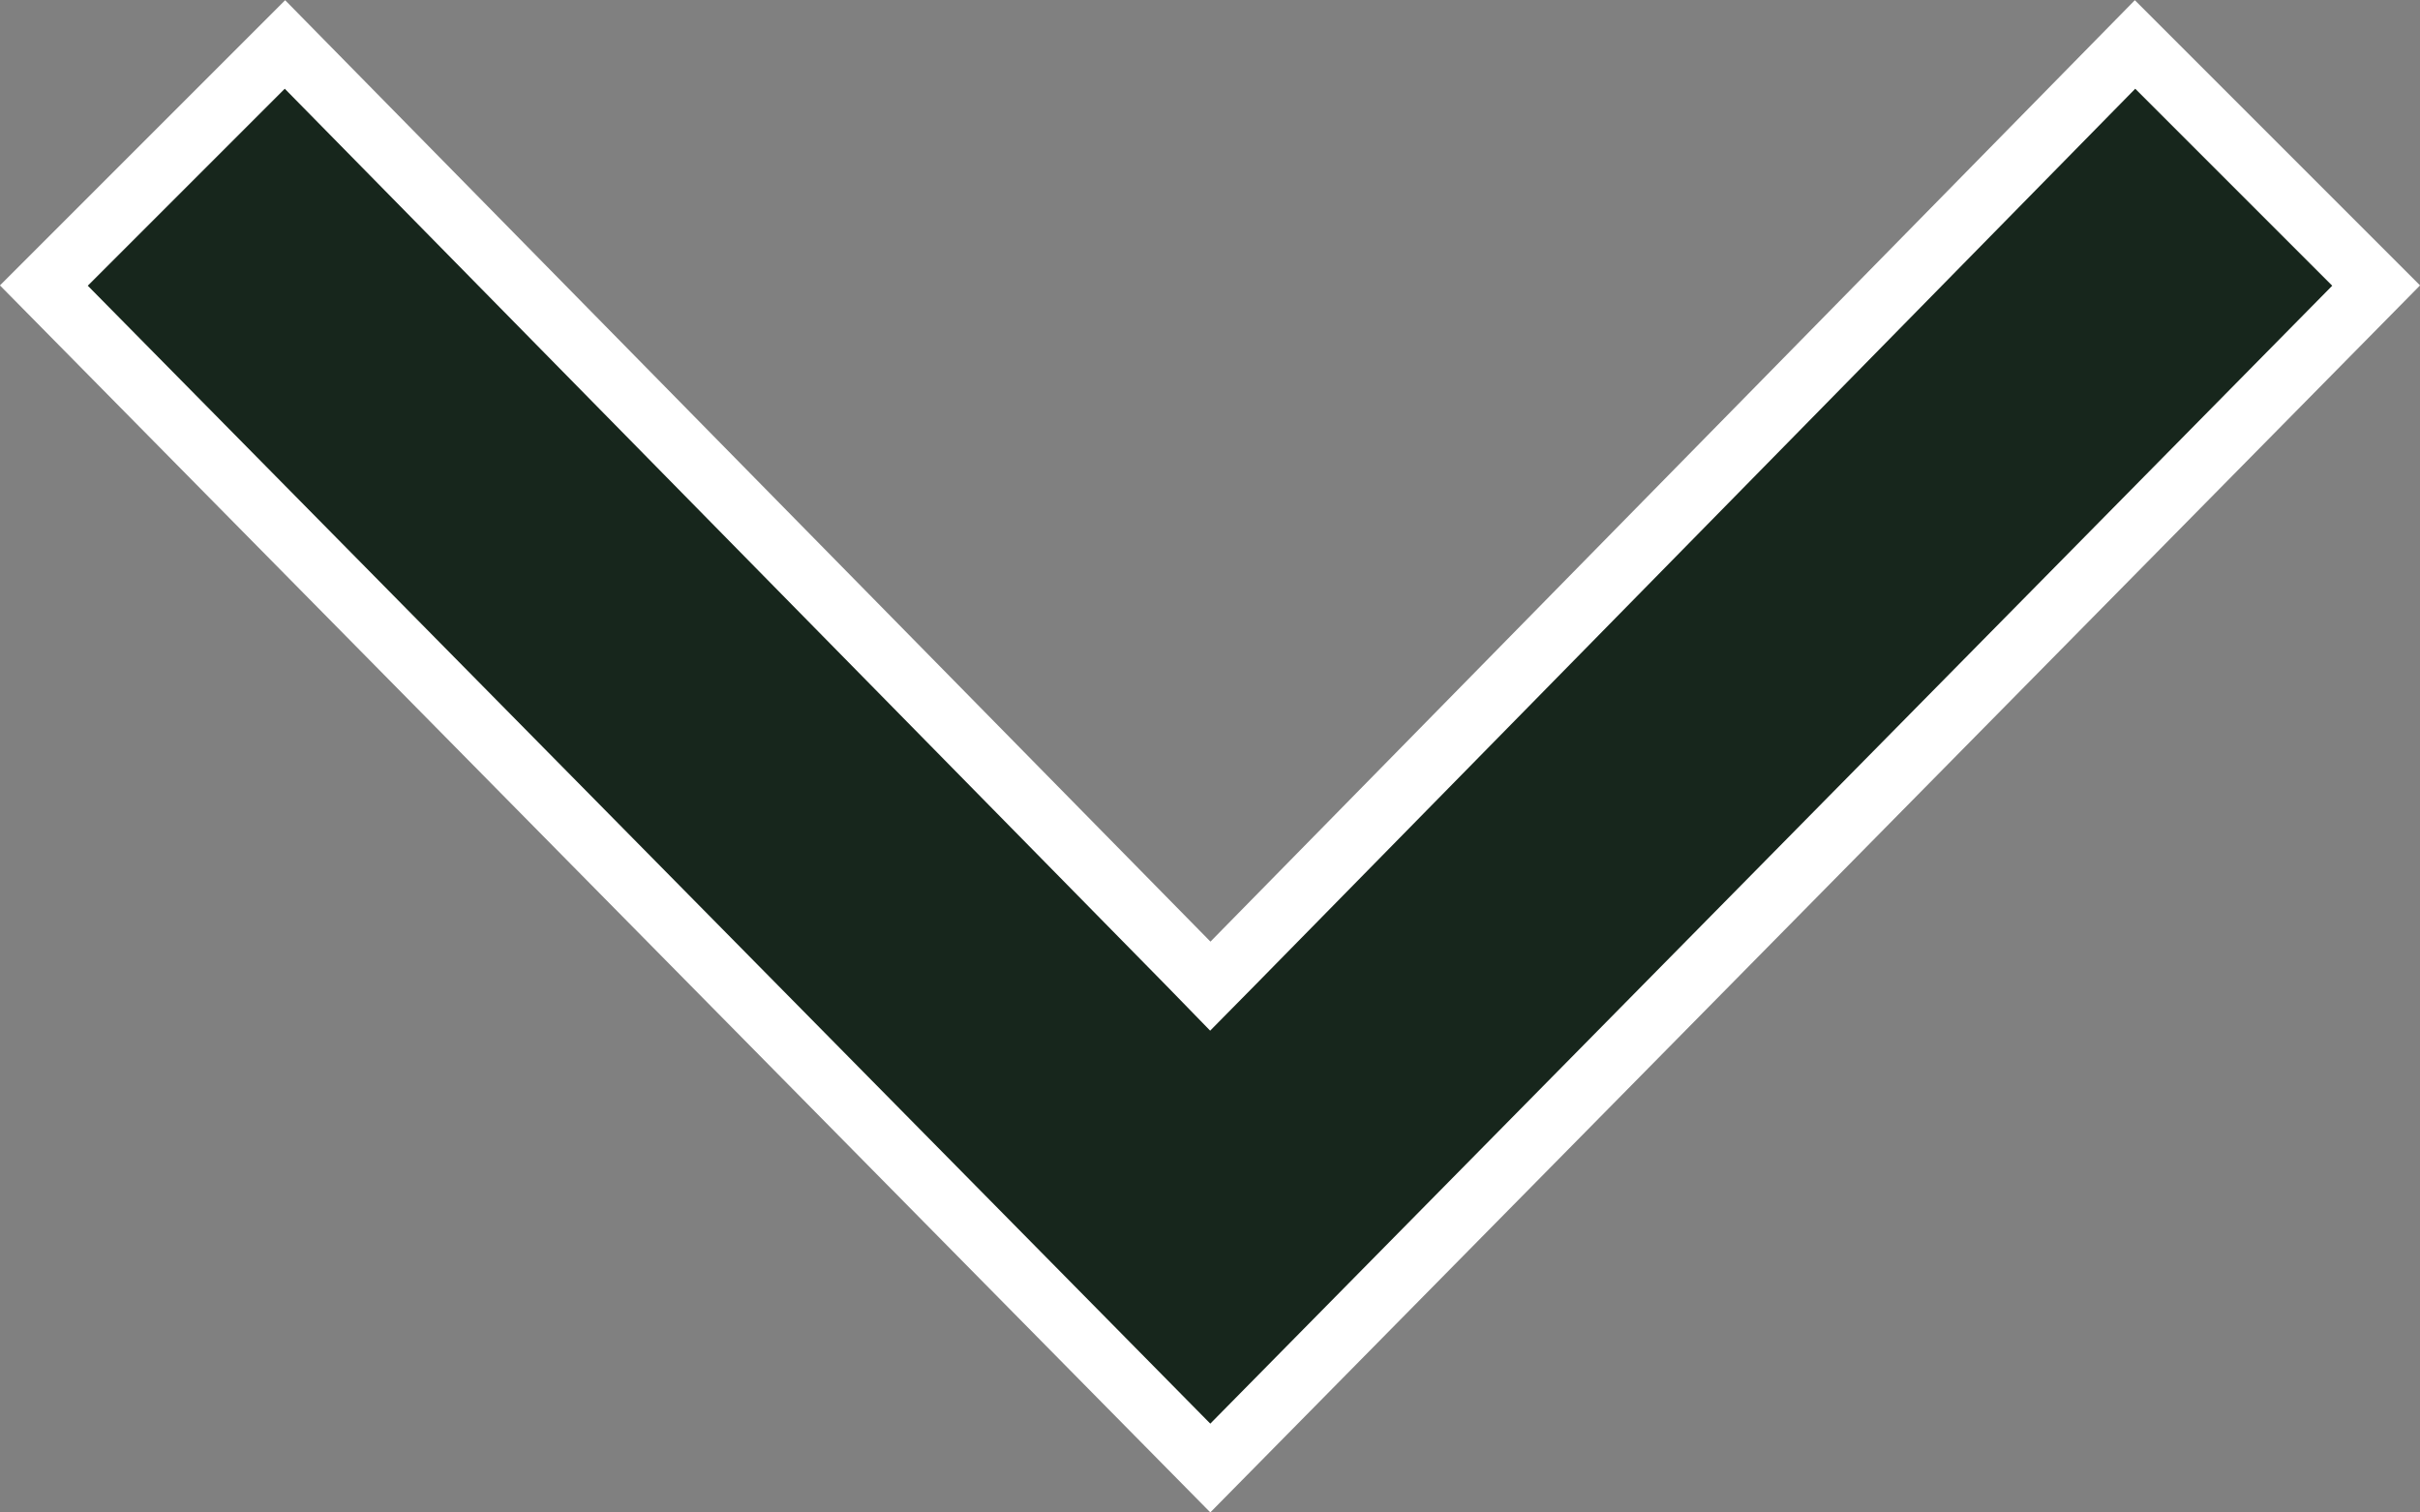
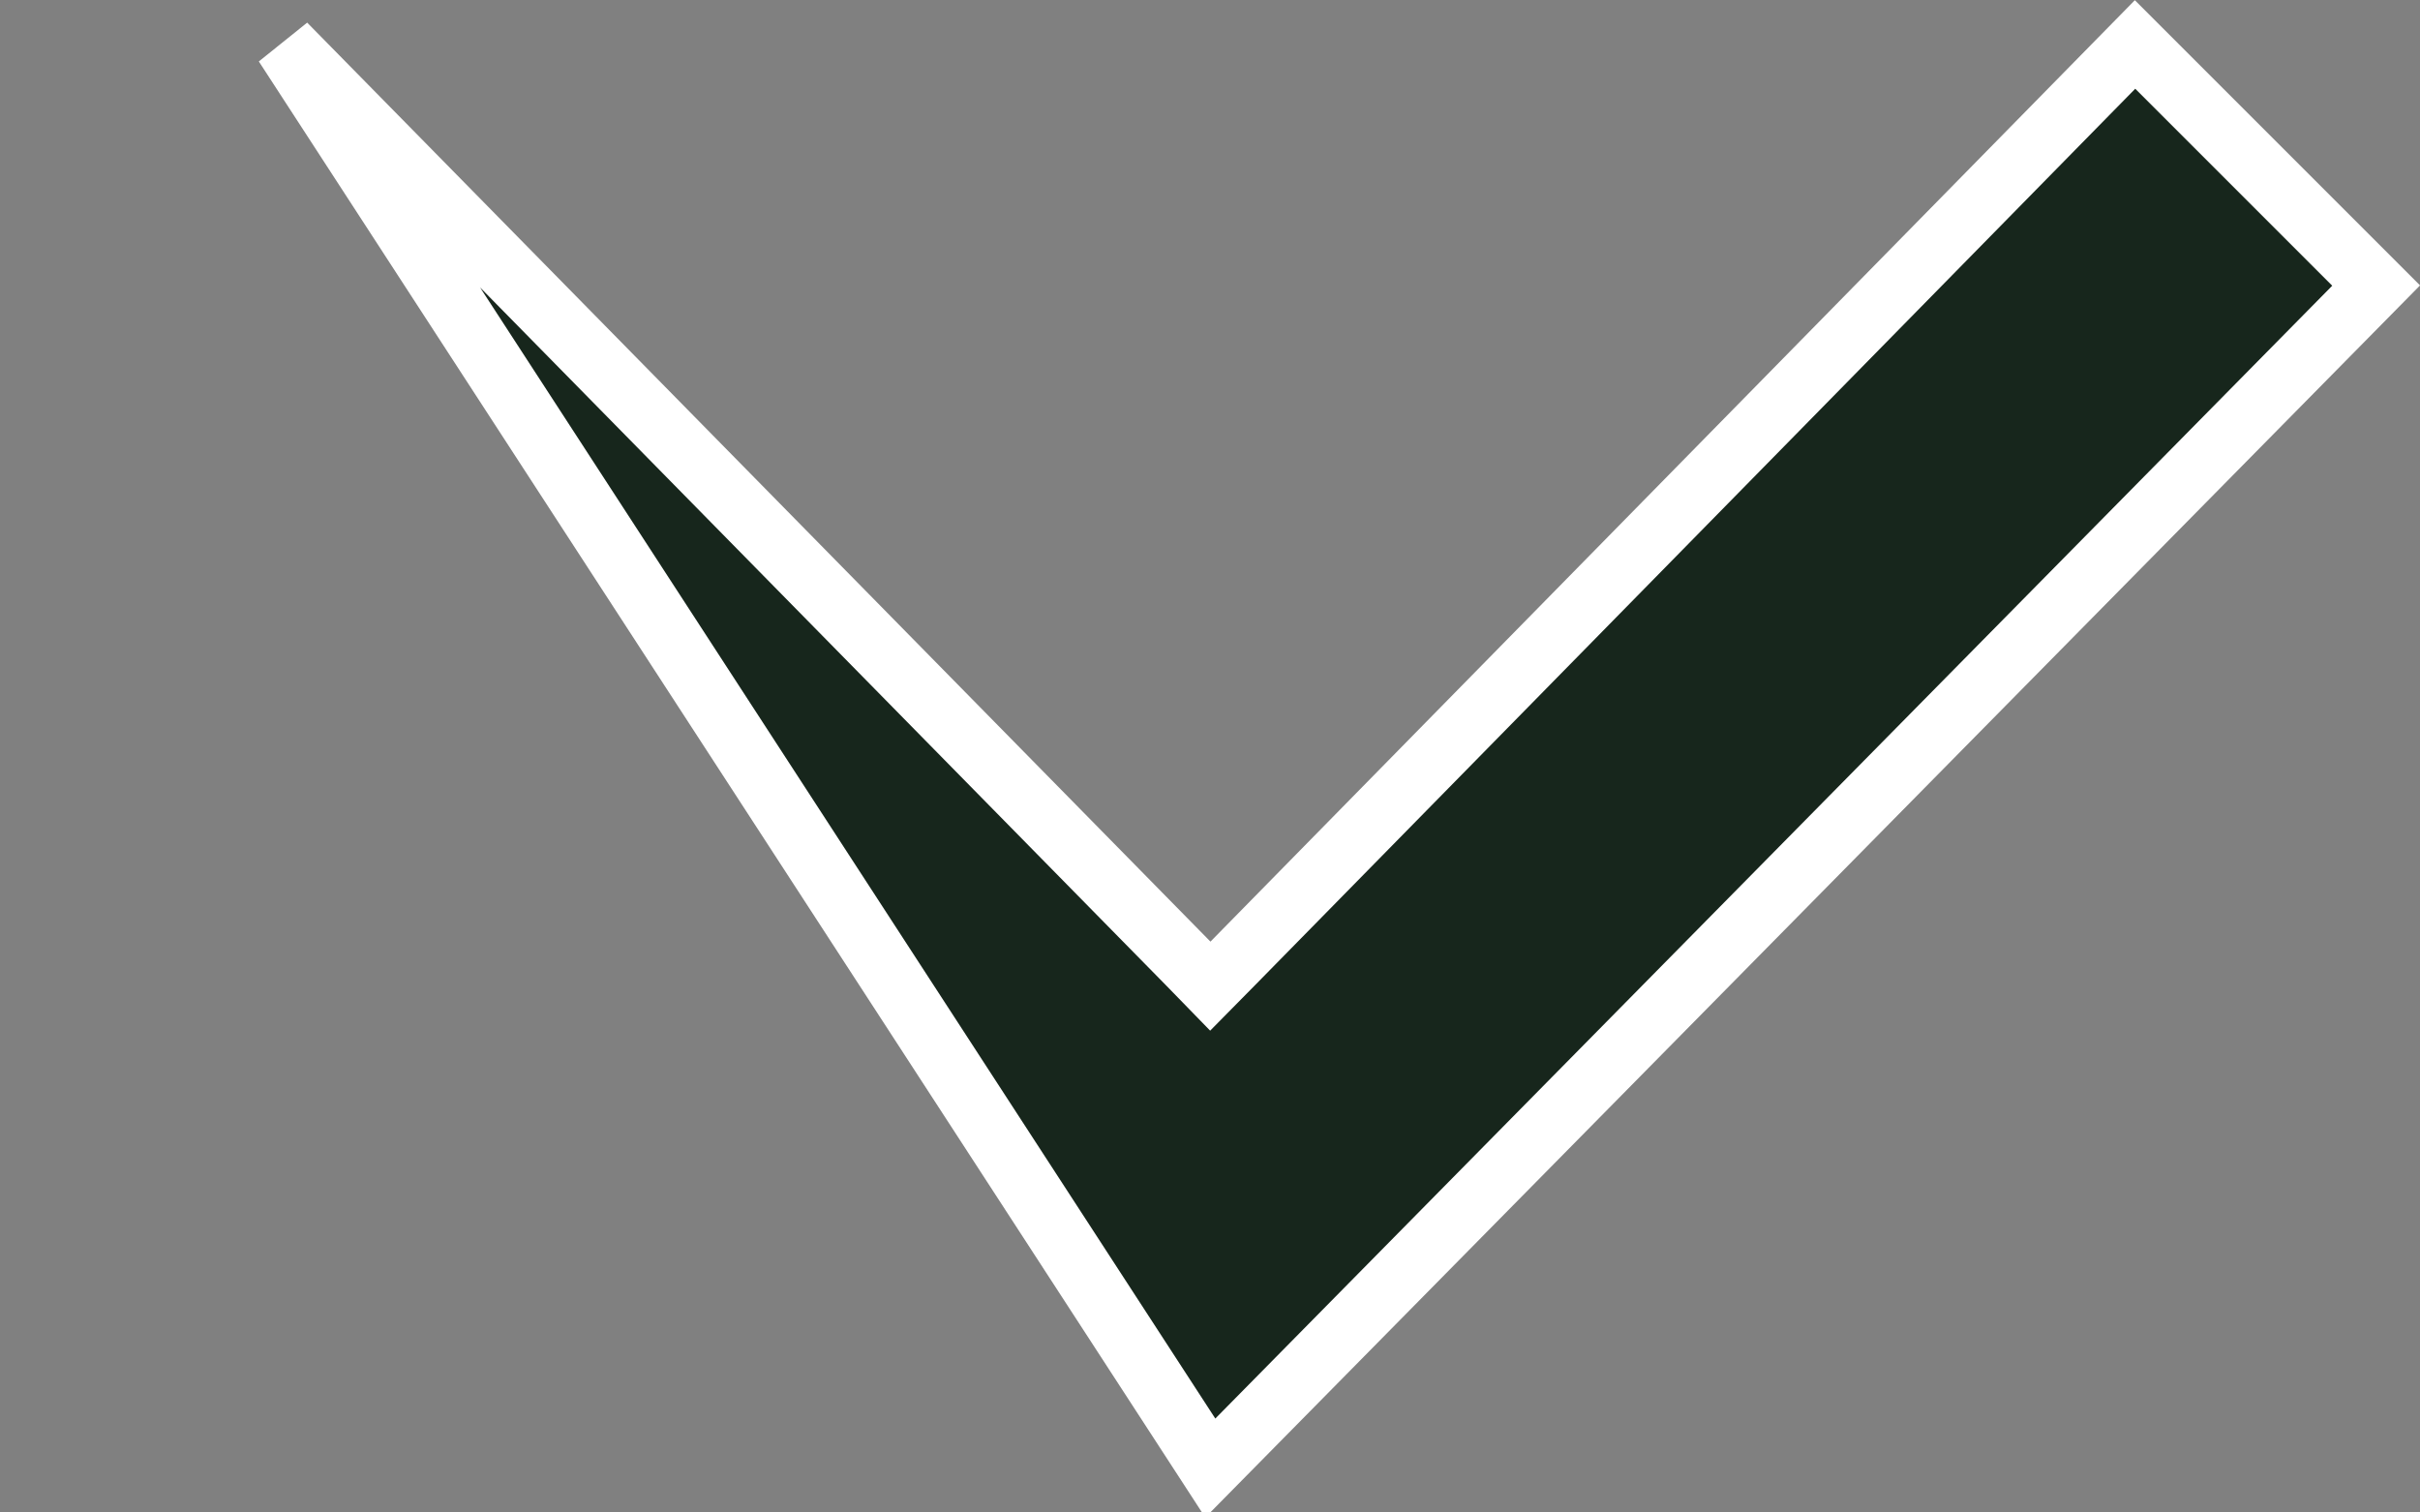
<svg xmlns="http://www.w3.org/2000/svg" width="8" height="5" viewBox="0 0 8 5" fill="none">
  <rect x="0" y="0" width="8" height="5" fill="#808080" stroke="none" />
-   <path d="M7.855 0.944L4.001 4.853L0.145 0.944L0.942 0.147L3.928 3.185L4.001 3.26L4.075 3.185L7.058 0.147L7.855 0.944Z" fill="#17261C" stroke="white" stroke-width="0.206" />
+   <path d="M7.855 0.944L4.001 4.853L0.942 0.147L3.928 3.185L4.001 3.26L4.075 3.185L7.058 0.147L7.855 0.944Z" fill="#17261C" stroke="white" stroke-width="0.206" />
</svg>